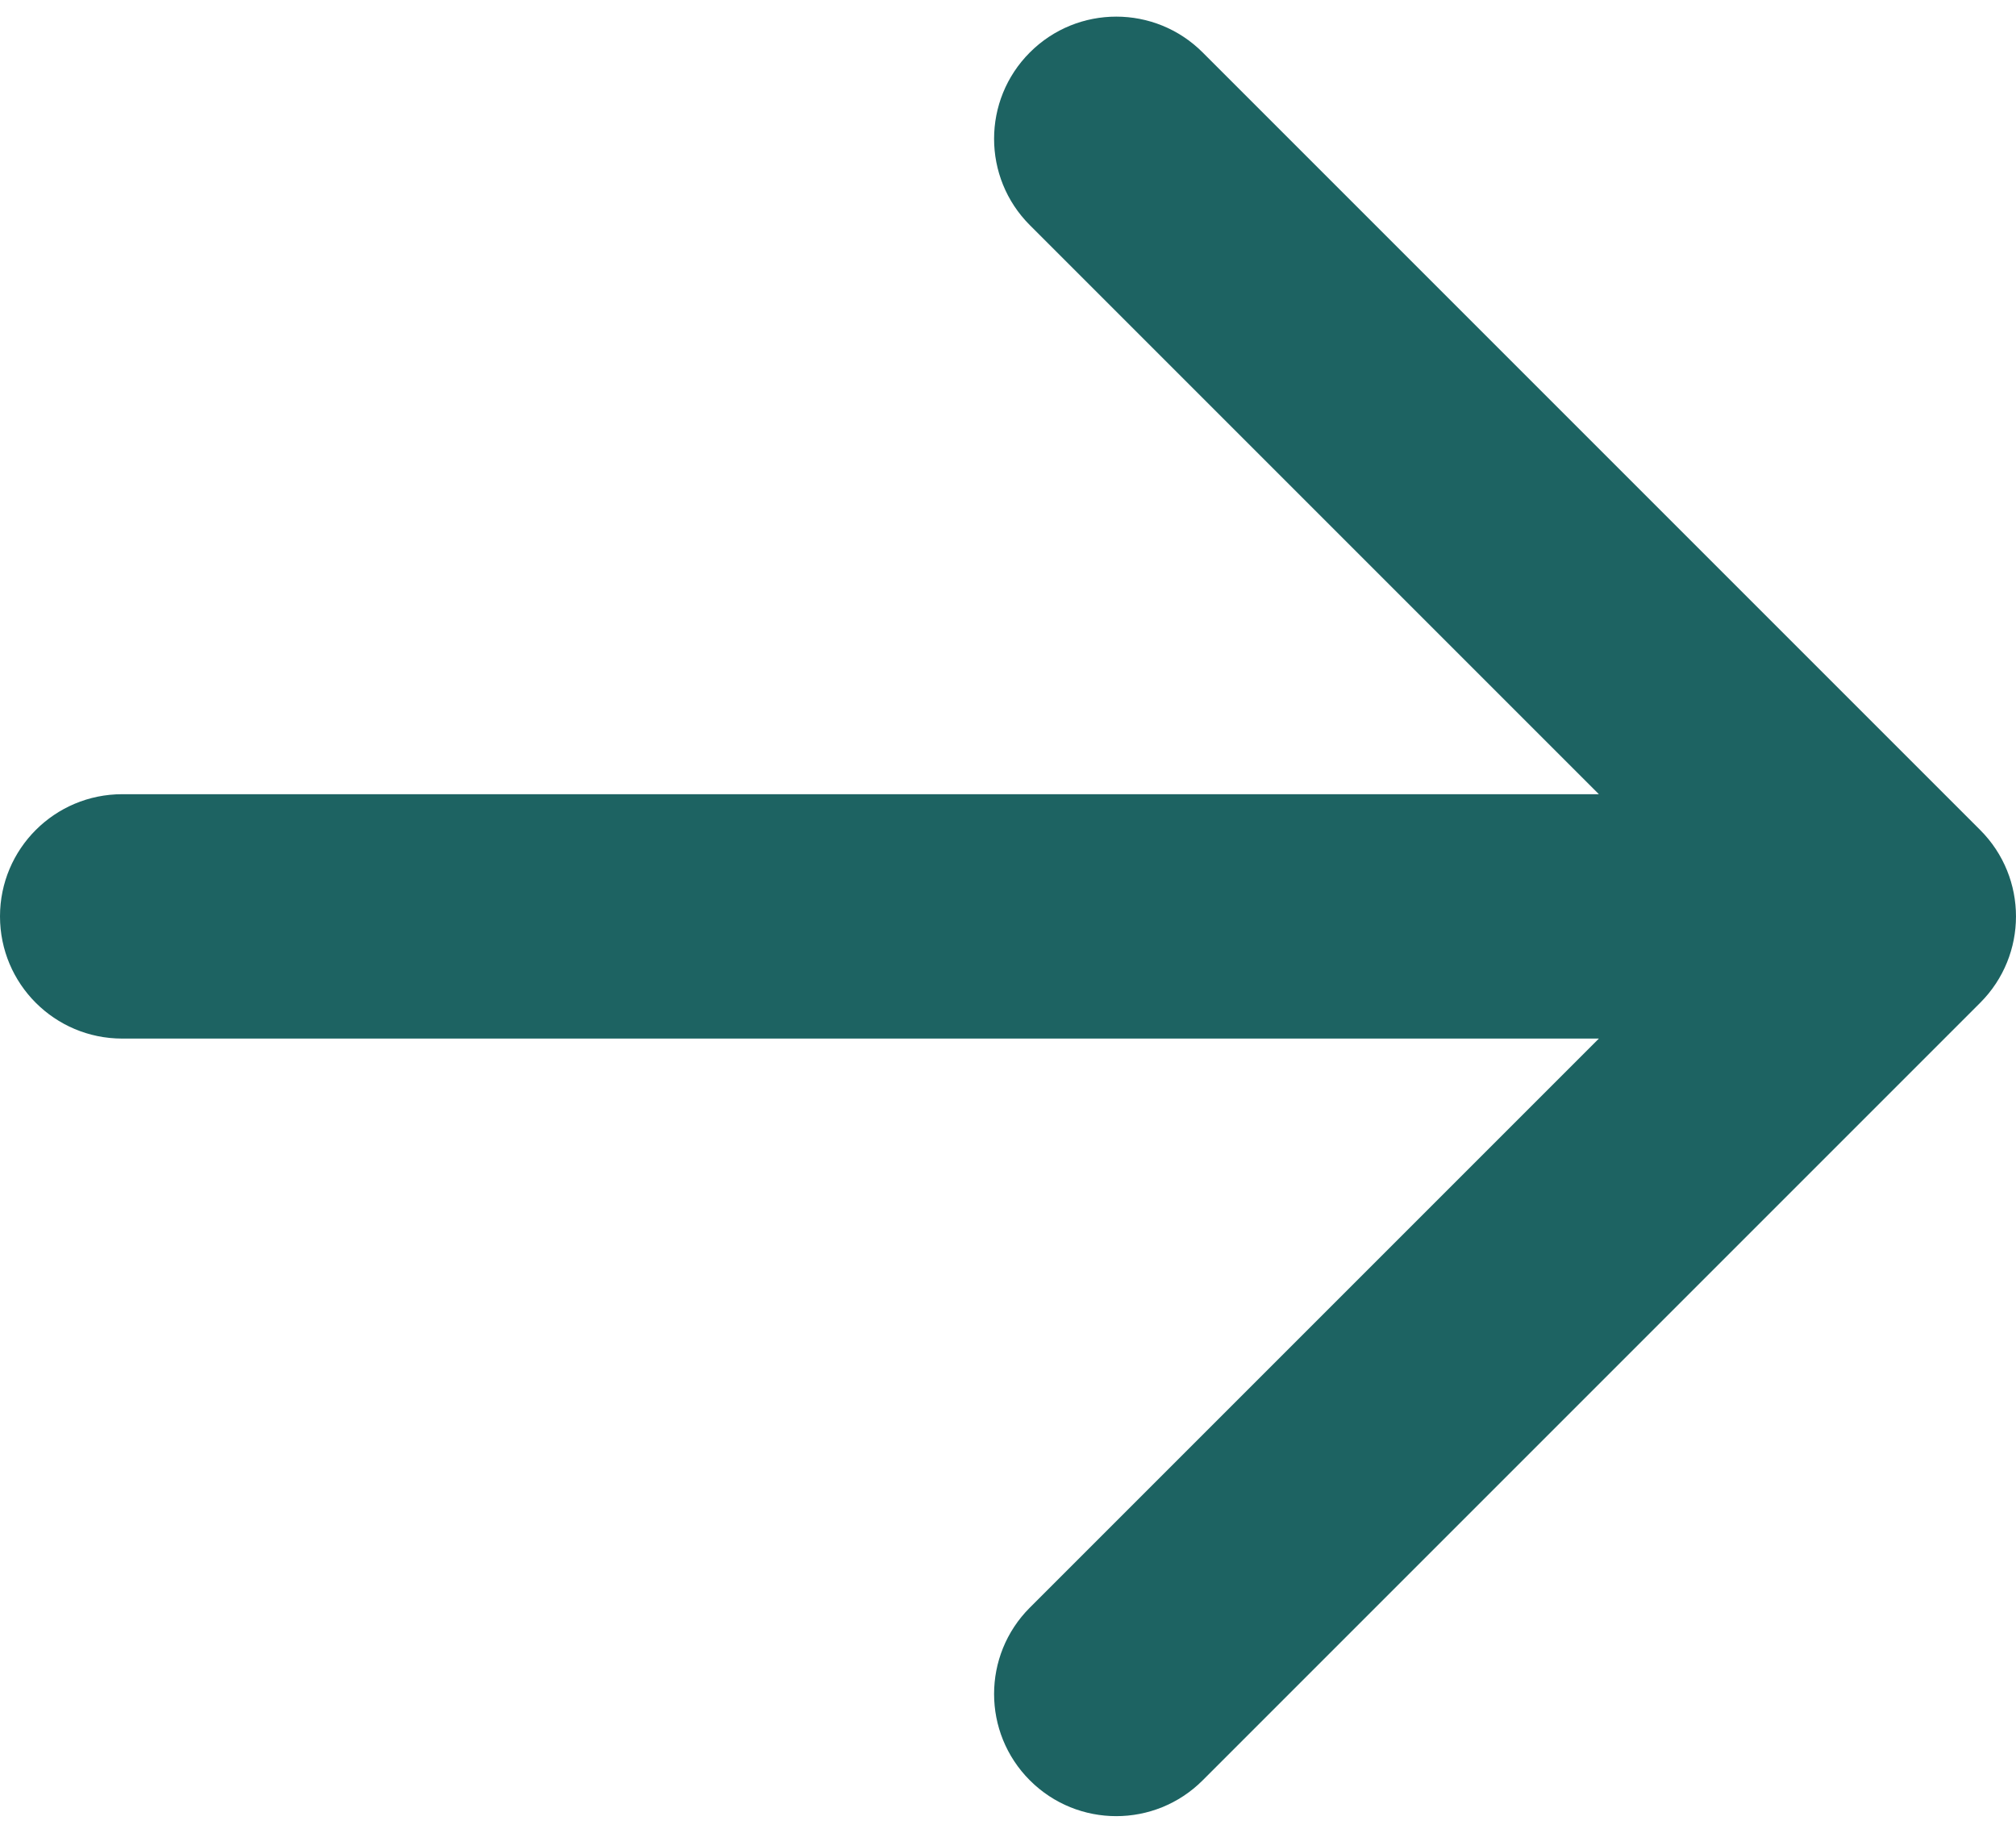
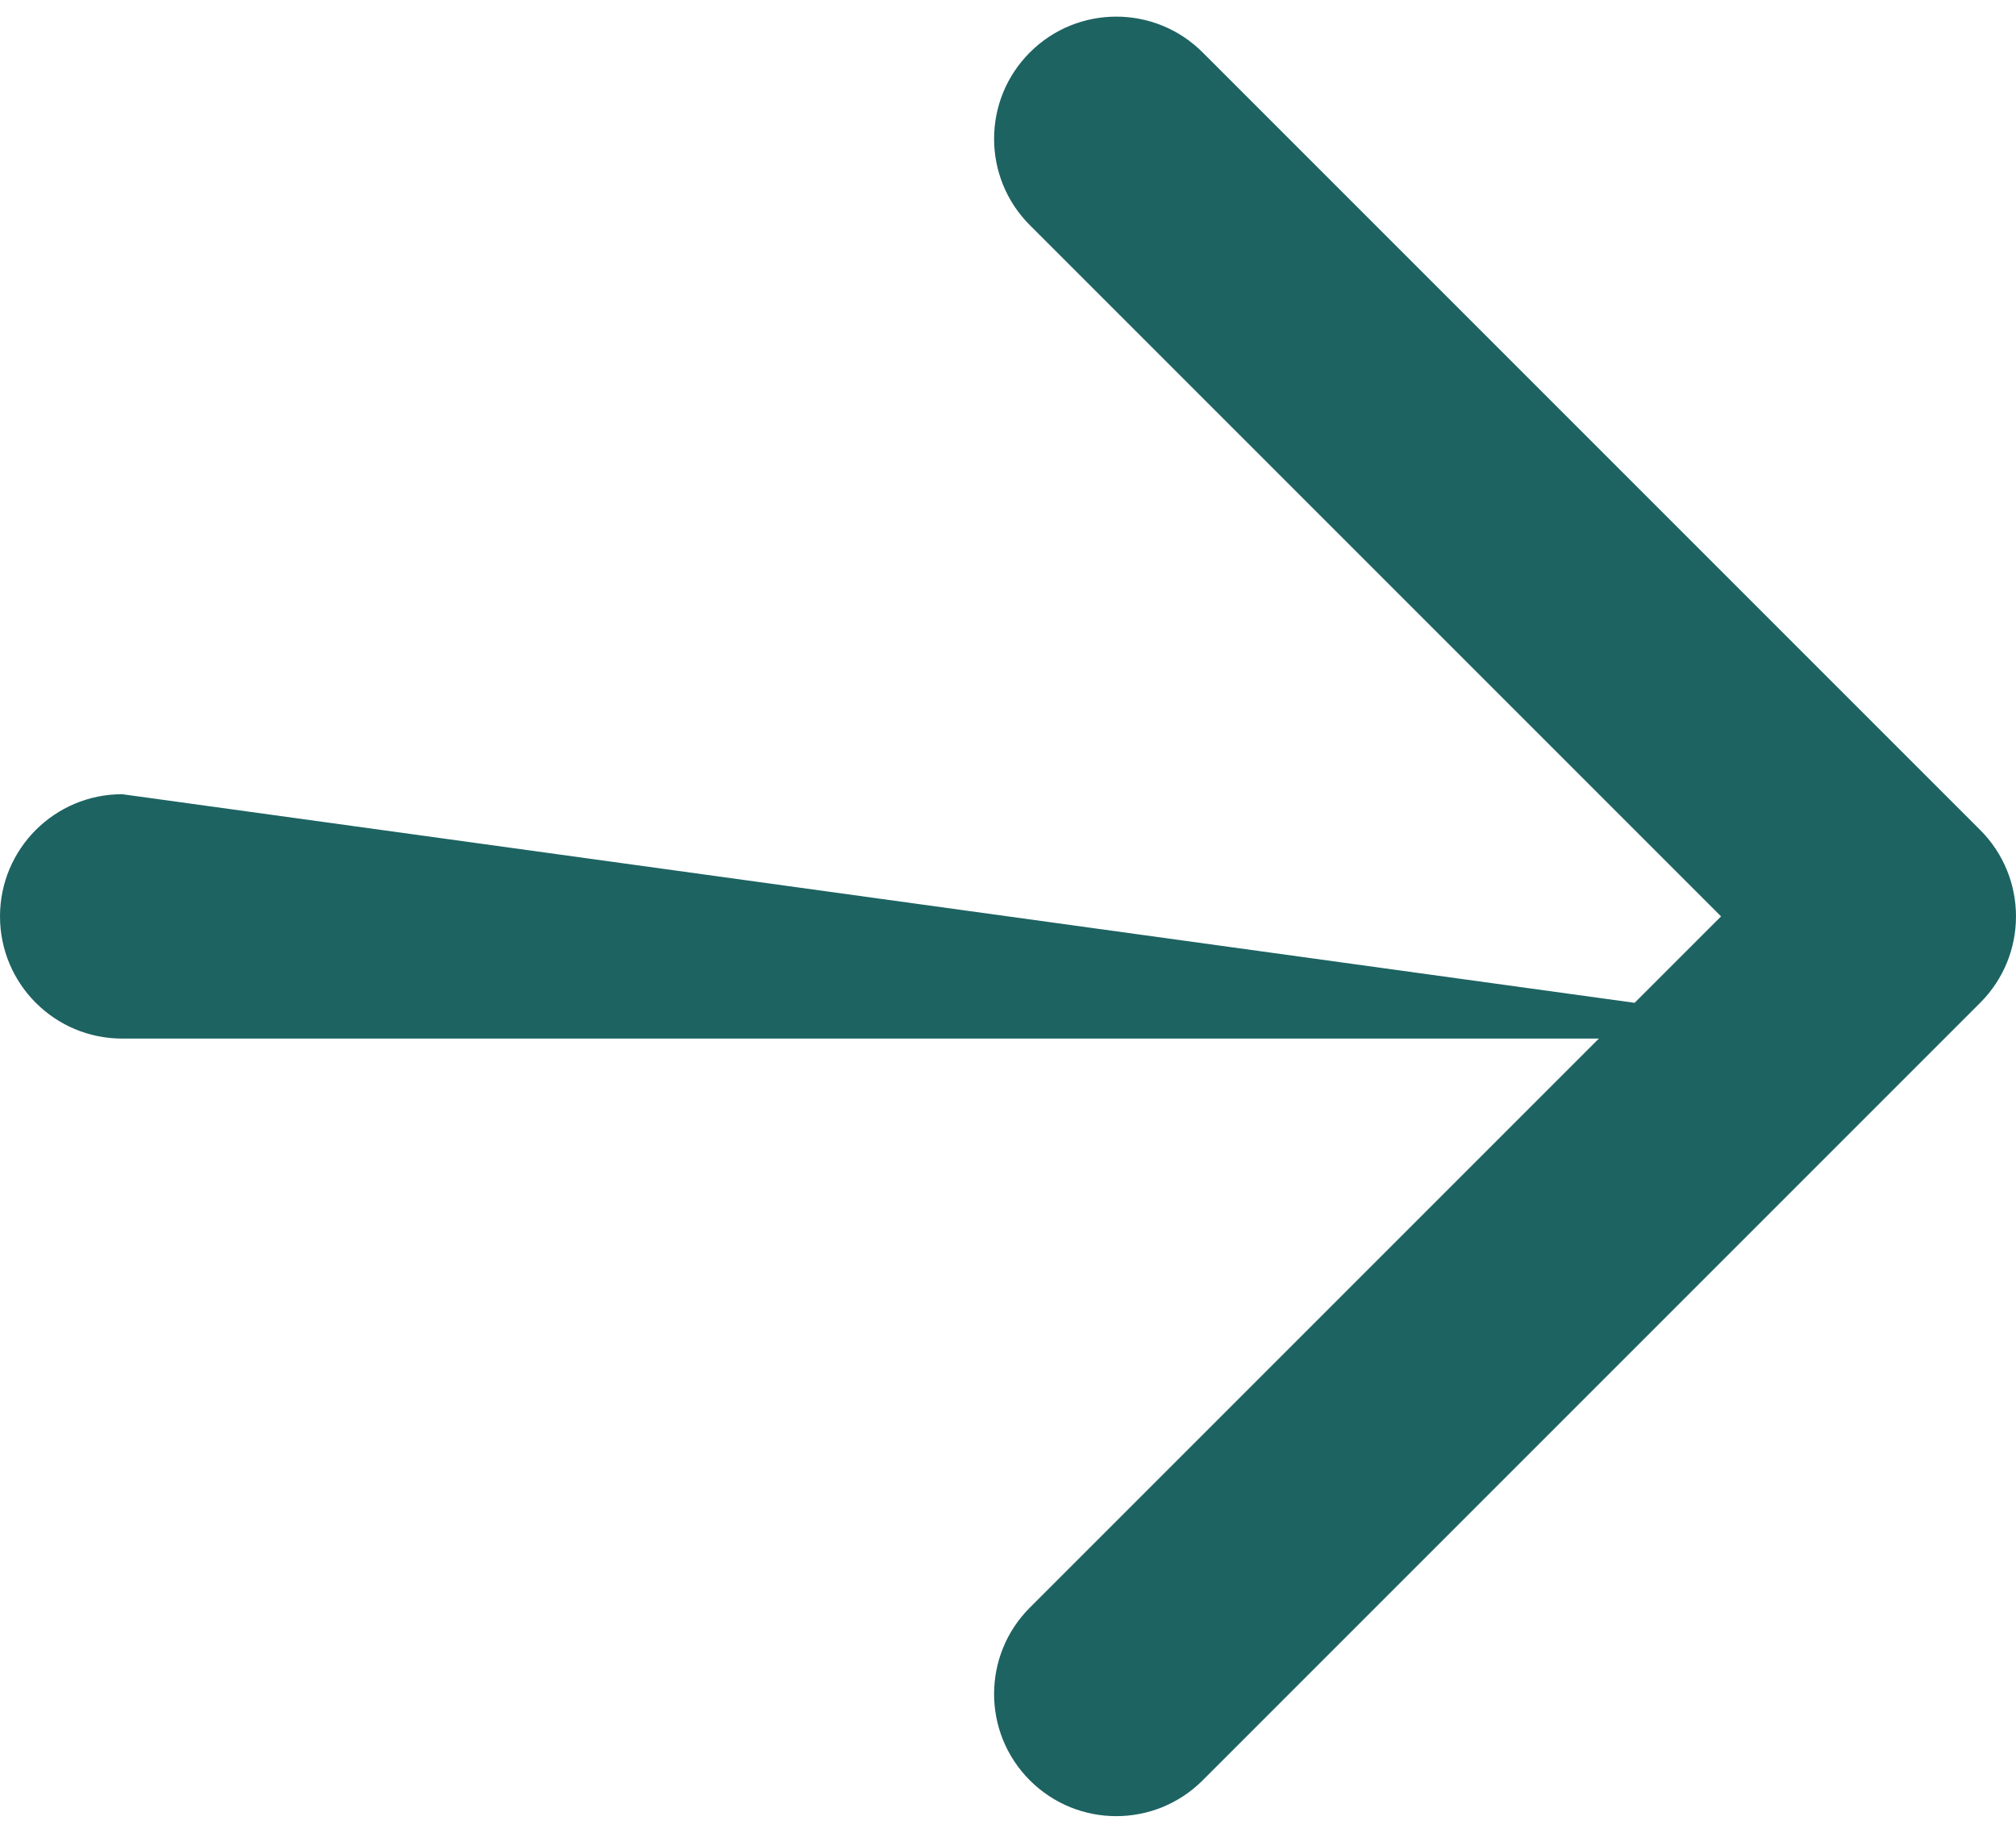
<svg xmlns="http://www.w3.org/2000/svg" width="33" height="30" viewBox="0 0 33 30" fill="none">
-   <path d="M2 13C0.895 13 9.65645e-08 13.895 0 15C-9.65645e-08 16.105 0.895 17 2 17L2 13ZM32.414 16.414C33.195 15.633 33.195 14.367 32.414 13.586L19.686 0.858C18.905 0.077 17.639 0.077 16.858 0.858C16.077 1.639 16.077 2.905 16.858 3.686L28.172 15L16.858 26.314C16.077 27.095 16.077 28.361 16.858 29.142C17.639 29.923 18.905 29.923 19.686 29.142L32.414 16.414ZM2 17L31 17L31 13L2 13L2 17Z" fill="#1D6362" />
+   <path d="M2 13C0.895 13 9.65645e-08 13.895 0 15C-9.65645e-08 16.105 0.895 17 2 17L2 13ZM32.414 16.414C33.195 15.633 33.195 14.367 32.414 13.586L19.686 0.858C18.905 0.077 17.639 0.077 16.858 0.858C16.077 1.639 16.077 2.905 16.858 3.686L28.172 15L16.858 26.314C16.077 27.095 16.077 28.361 16.858 29.142C17.639 29.923 18.905 29.923 19.686 29.142L32.414 16.414ZM2 17L31 17L2 13L2 17Z" fill="#1D6362" />
</svg>